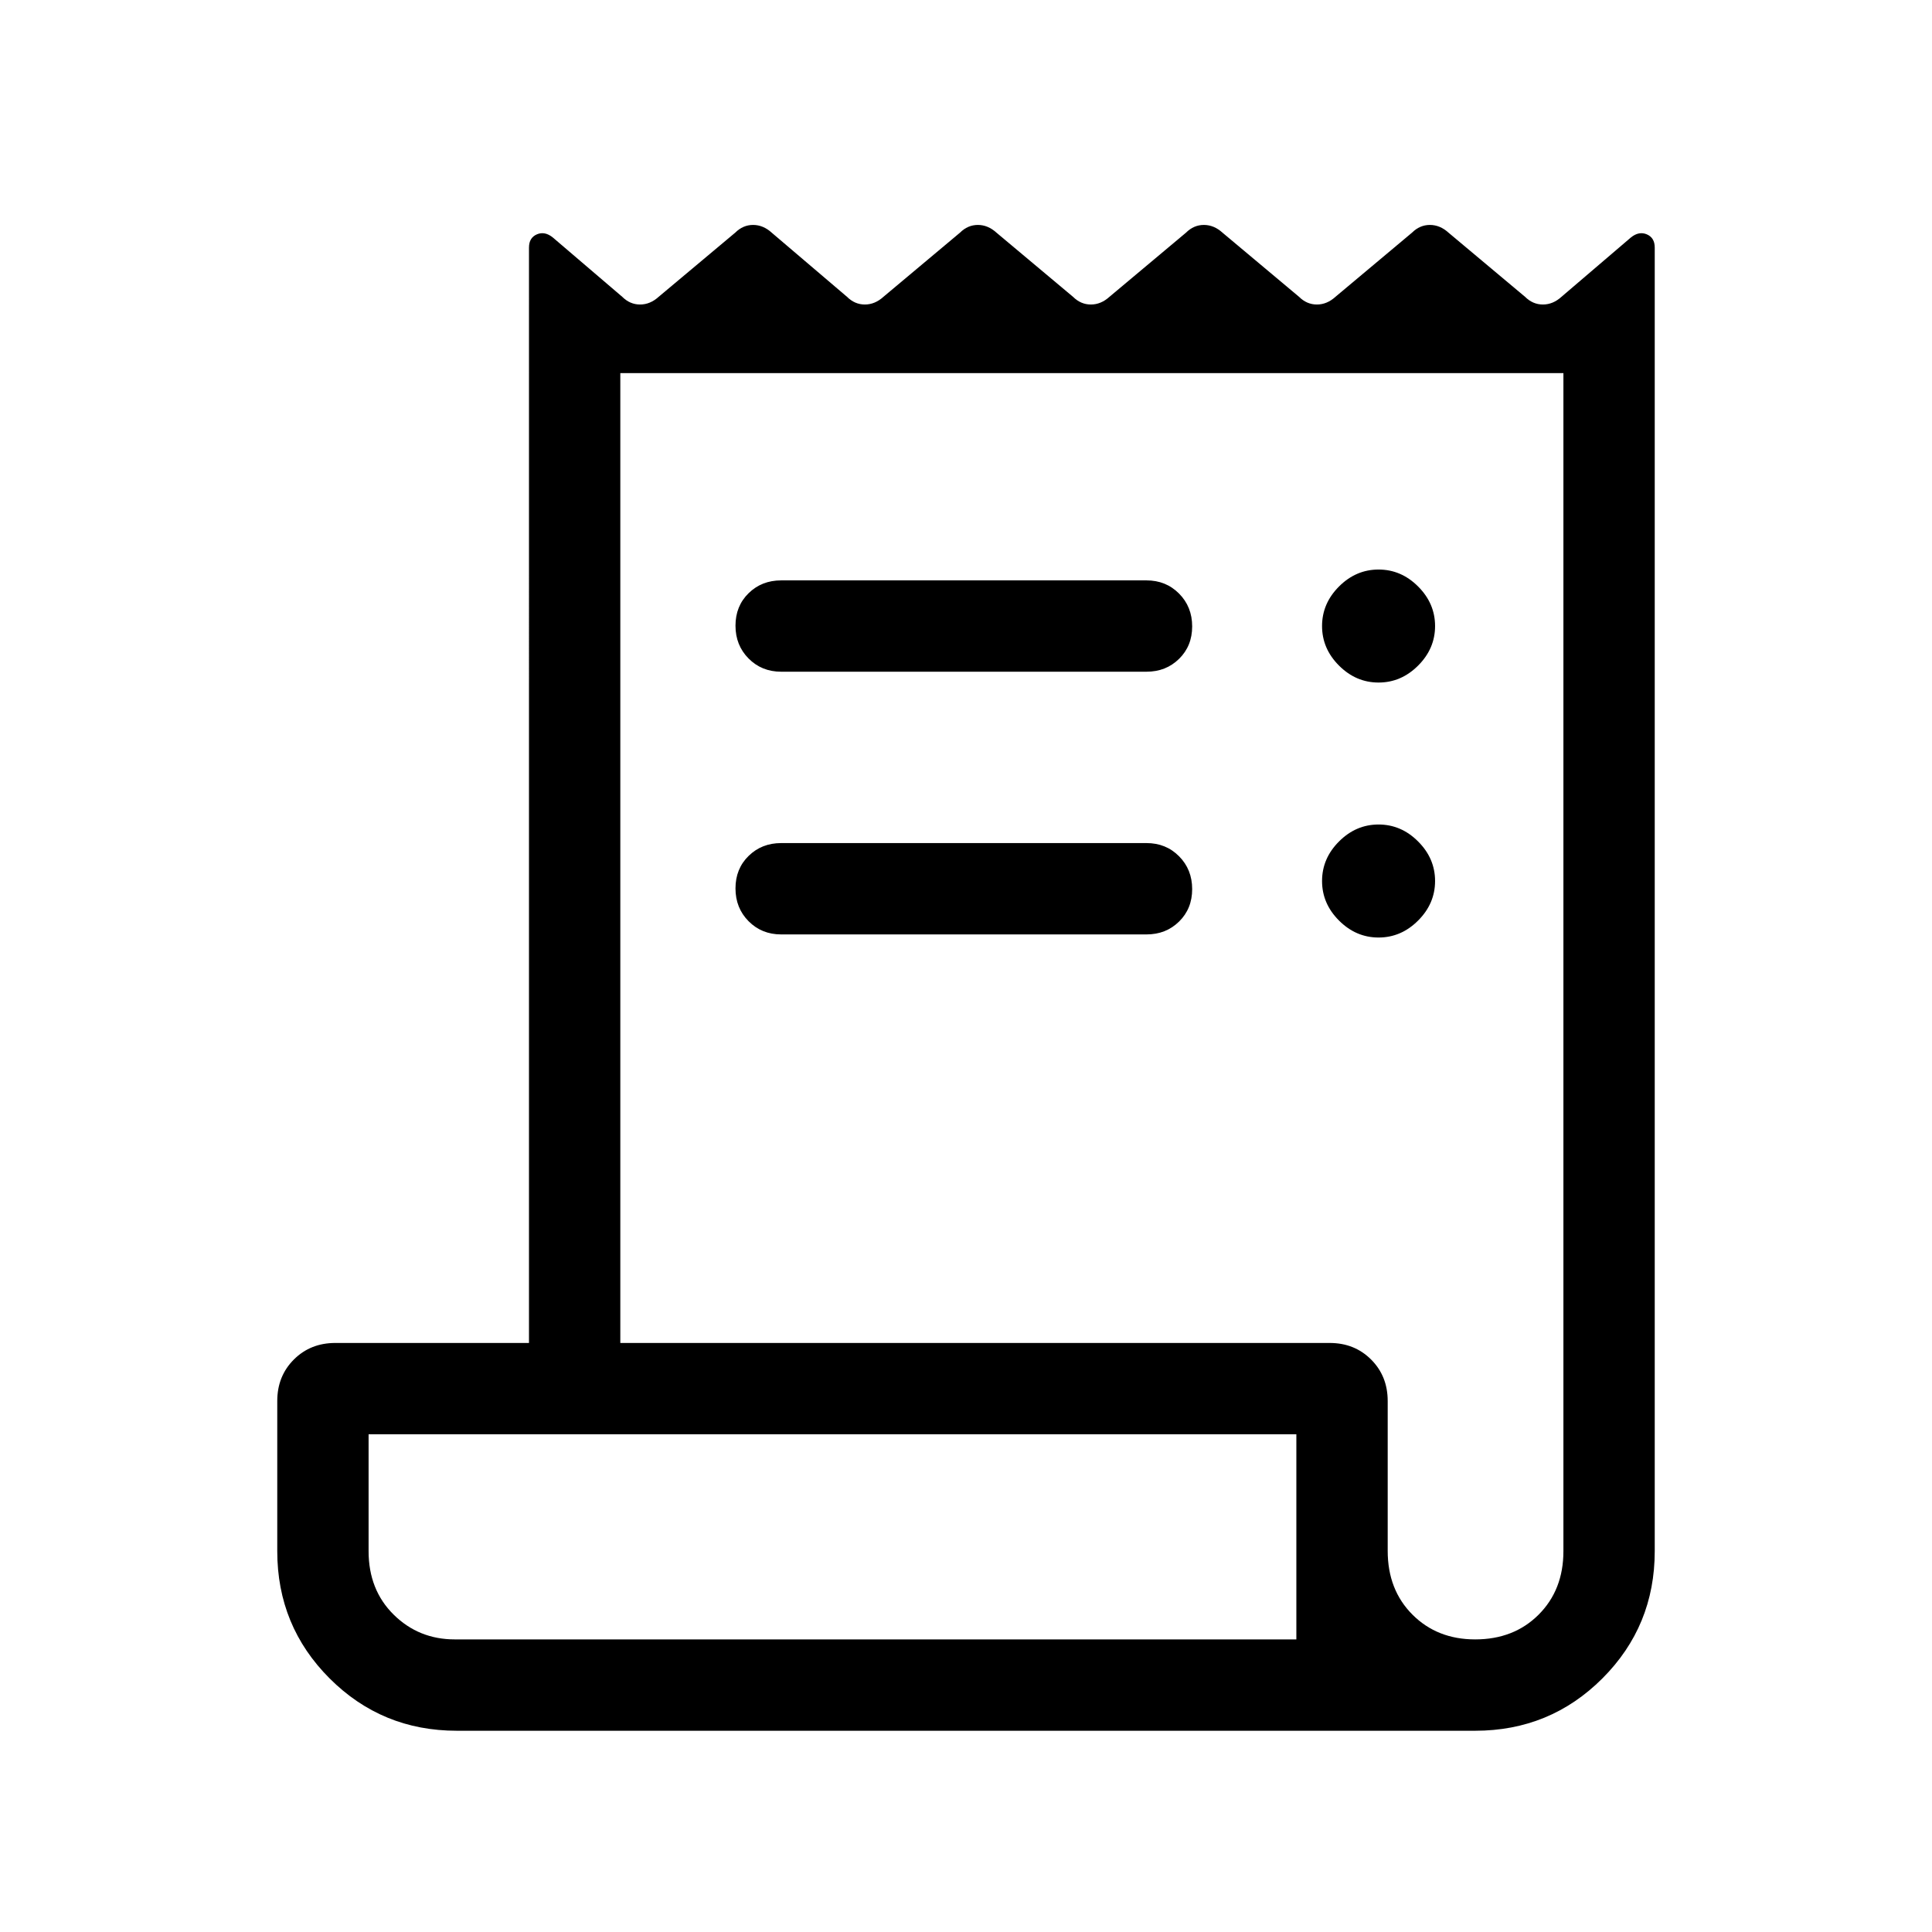
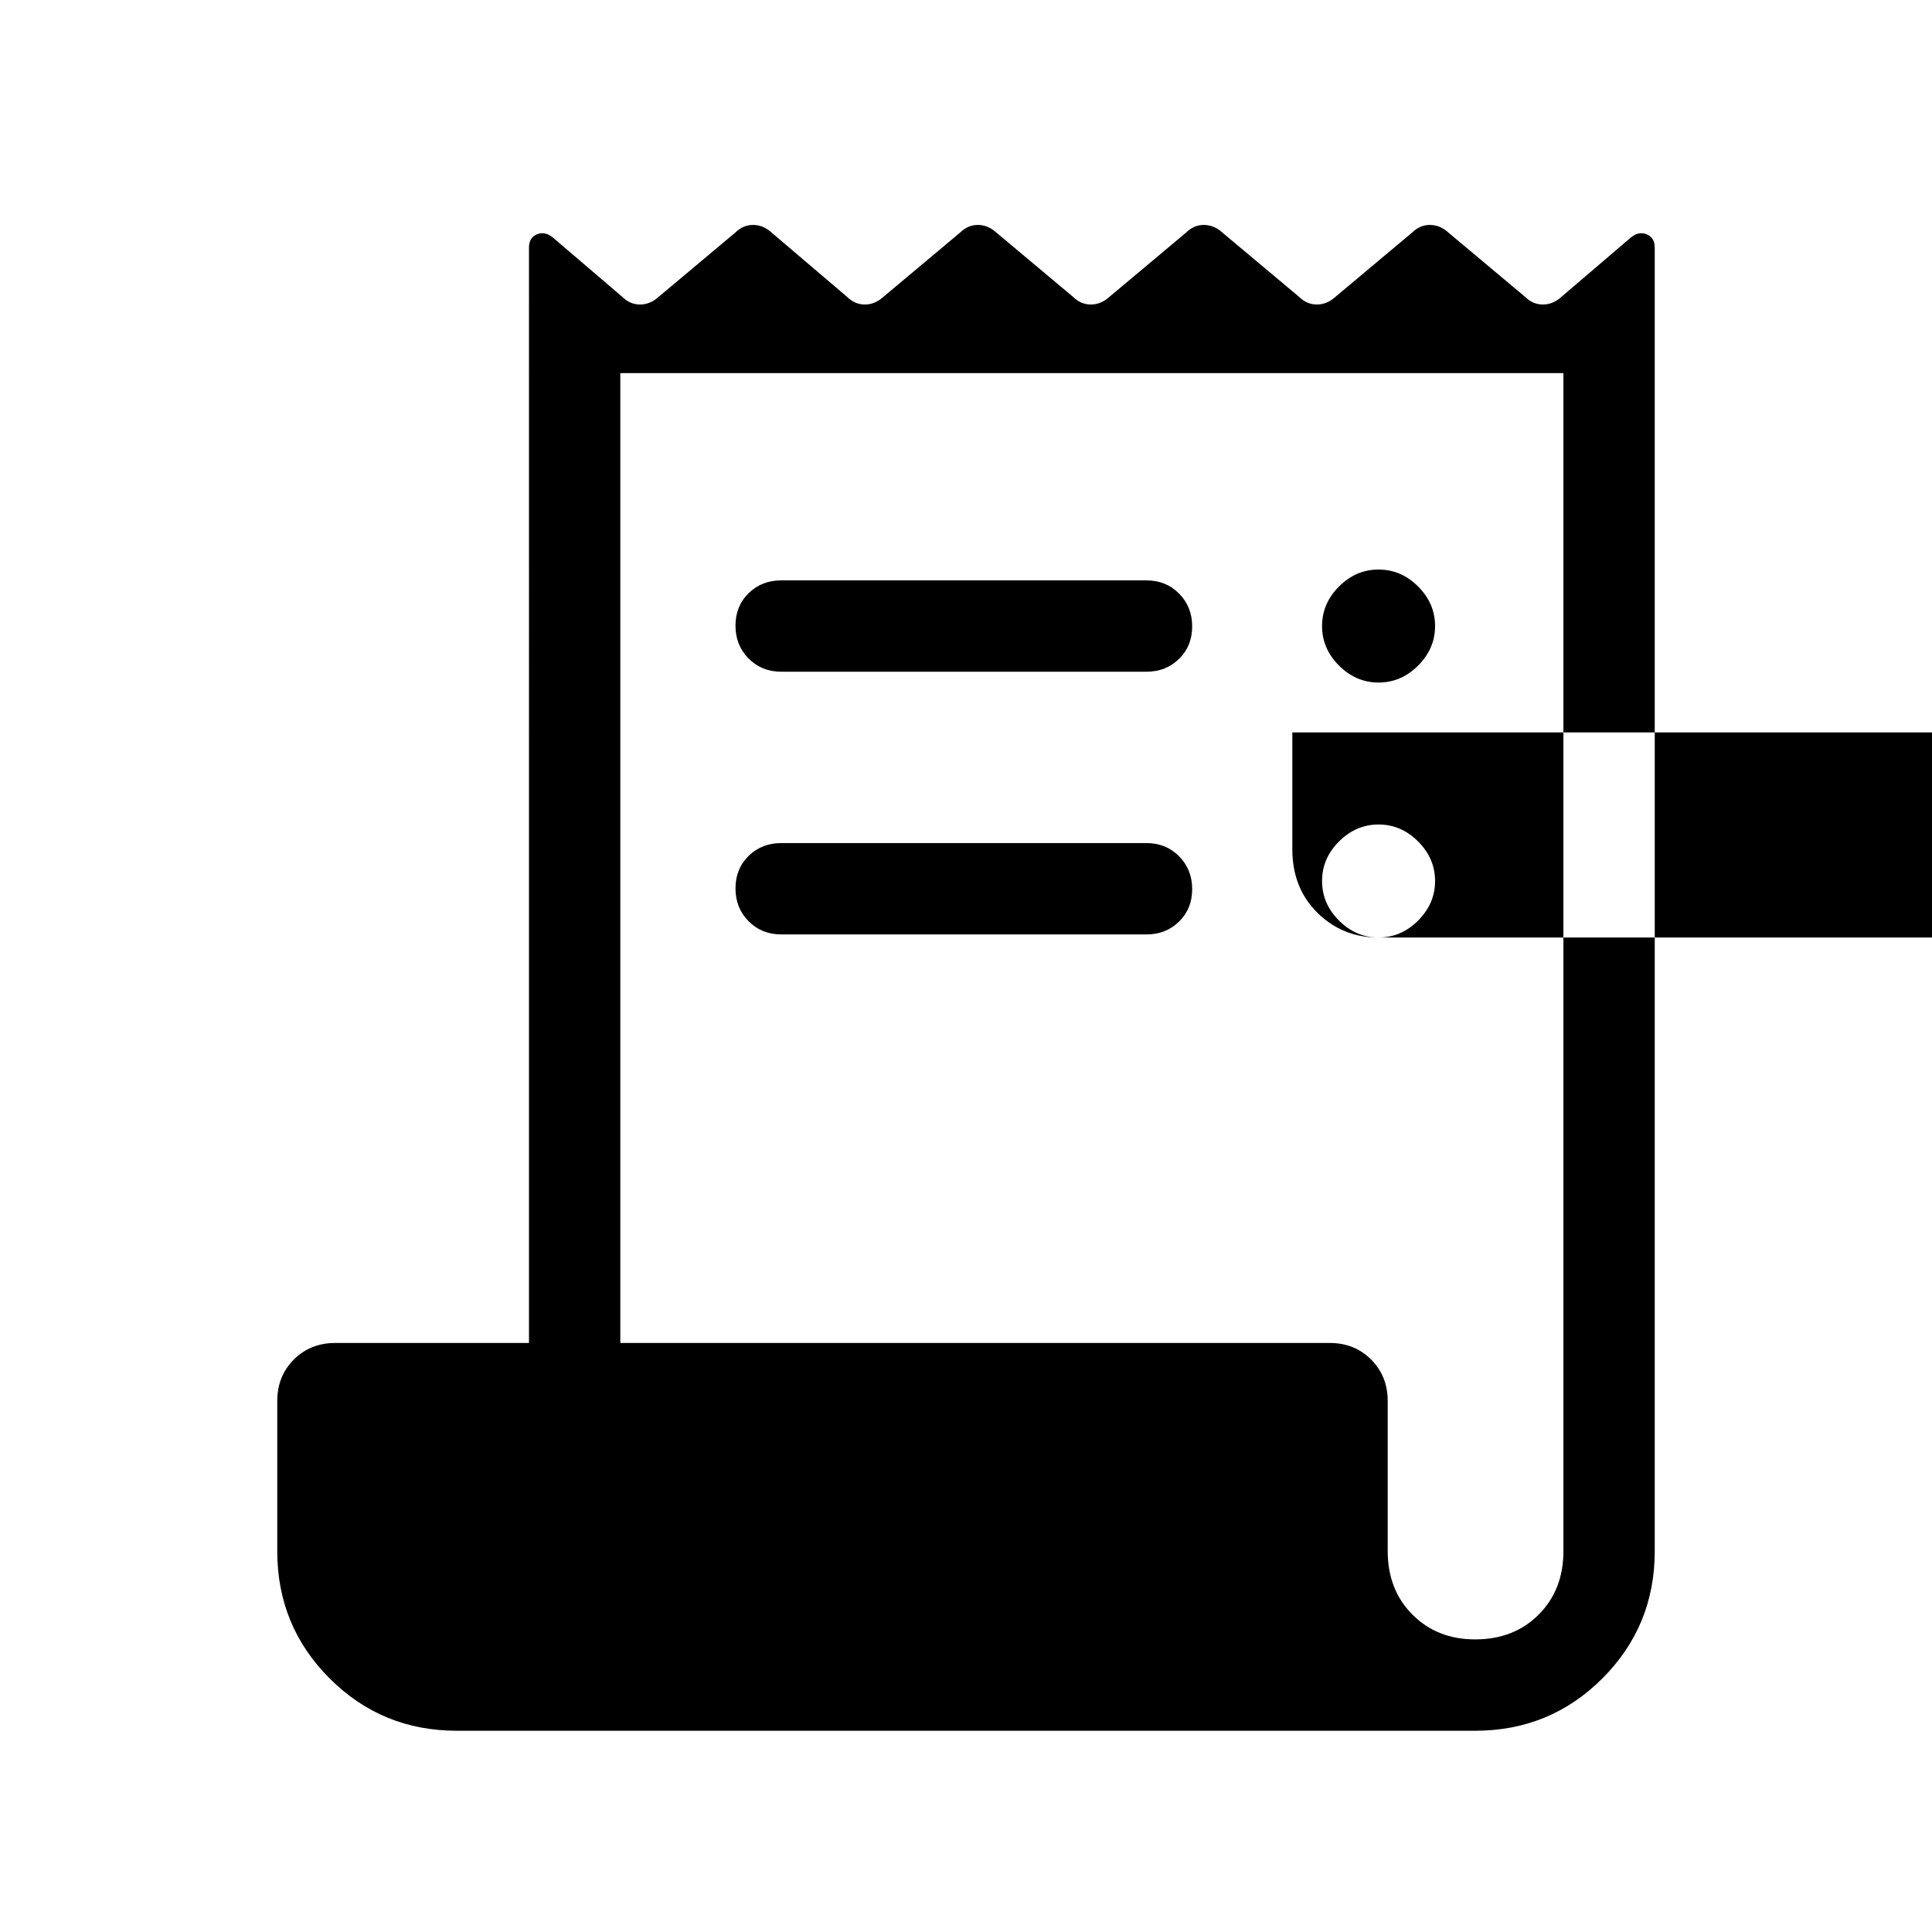
<svg xmlns="http://www.w3.org/2000/svg" height="48px" viewBox="0 -960 960 960" width="48px" fill="#000000">
-   <path d="M227-100q-37.21 0-63.22-26.01-26.01-26.01-26.01-63.22v-74.61q0-12.37 8.24-20.61t20.61-8.24h96.23V-837q0-4.86 3.92-6.55 3.92-1.68 7.92 1.55l34.47 29.46q3.86 3.85 8.89 3.85 5.03 0 9.26-3.85l38-31.84q3.87-3.85 8.89-3.85 5.03 0 9.26 3.85l37.39 31.84q3.86 3.85 8.89 3.85 5.03 0 9.26-3.85l38-31.84q3.87-3.85 8.9-3.85 5.02 0 9.25 3.85l38 31.84q3.87 3.85 8.9 3.85t9.26-3.85l38-31.84q3.86-3.85 8.89-3.85 5.03 0 9.26 3.85l38 31.84q3.87 3.85 8.9 3.85 5.02 0 9.25-3.85l38-31.84q3.87-3.85 8.9-3.85t9.26 3.85l38 31.84q3.87 3.85 8.89 3.85 5.03 0 9.26-3.85L810.38-842q4-3.23 7.93-1.55 3.92 1.69 3.92 6.55v647.77q0 37.21-26.01 63.22Q770.21-100 733-100H227Zm506-45.39q19.23 0 31.54-12.3 12.31-12.31 12.31-31.54v-585.38H308.23v481.92h352.46q12.37 0 20.61 8.24t8.24 20.61v74.45q0 19.39 12.31 31.7 12.3 12.3 31.15 12.3ZM388.15-671.61h181.54q9.68 0 16.18 6.56 6.51 6.56 6.51 16.3 0 9.75-6.51 16.13-6.5 6.39-16.18 6.39H388.15q-9.67 0-16.18-6.56t-6.51-16.31q0-9.75 6.51-16.13 6.51-6.38 16.18-6.38Zm0 130.53h181.54q9.68 0 16.18 6.56 6.51 6.56 6.51 16.31t-6.51 16.13q-6.5 6.39-16.18 6.39H388.15q-9.67 0-16.18-6.56t-6.51-16.31q0-9.75 6.51-16.13 6.51-6.39 16.18-6.39ZM685-620.85q-11.23 0-19.65-8.42-8.43-8.42-8.43-19.65 0-11.23 8.43-19.66Q673.77-677 685-677q11.23 0 19.65 8.42 8.43 8.43 8.43 19.66t-8.43 19.65q-8.42 8.42-19.65 8.42Zm0 126.7q-11.23 0-19.65-8.43-8.43-8.42-8.43-19.65 0-11.23 8.43-19.65 8.42-8.43 19.65-8.43 11.23 0 19.65 8.43 8.43 8.42 8.43 19.65 0 11.23-8.43 19.65-8.42 8.43-19.65 8.43ZM226-145.39h418.15v-101.92h-461v58.08q0 19.23 12.46 31.54 12.46 12.3 30.39 12.3Zm-42.85 0v-101.92 101.92Z" />
+   <path d="M227-100q-37.21 0-63.22-26.01-26.01-26.01-26.01-63.22v-74.61q0-12.37 8.24-20.61t20.61-8.24h96.23V-837q0-4.86 3.92-6.55 3.92-1.68 7.92 1.55l34.47 29.46q3.86 3.85 8.89 3.85 5.03 0 9.26-3.85l38-31.84q3.87-3.85 8.89-3.85 5.03 0 9.26 3.85l37.39 31.84q3.86 3.85 8.89 3.85 5.03 0 9.26-3.85l38-31.84q3.87-3.85 8.9-3.85 5.02 0 9.25 3.85l38 31.84q3.87 3.85 8.9 3.85t9.26-3.85l38-31.84q3.86-3.85 8.89-3.85 5.03 0 9.26 3.85l38 31.84q3.87 3.85 8.9 3.85 5.02 0 9.25-3.85l38-31.84q3.87-3.85 8.9-3.85t9.26 3.85l38 31.84q3.87 3.85 8.89 3.85 5.03 0 9.26-3.85L810.38-842q4-3.23 7.93-1.55 3.92 1.69 3.92 6.55v647.77q0 37.21-26.01 63.22Q770.21-100 733-100H227Zm506-45.39q19.23 0 31.54-12.3 12.31-12.31 12.31-31.54v-585.38H308.23v481.92h352.46q12.37 0 20.61 8.24t8.24 20.61v74.45q0 19.39 12.31 31.7 12.3 12.3 31.15 12.3ZM388.15-671.61h181.54q9.68 0 16.18 6.56 6.51 6.56 6.51 16.3 0 9.75-6.51 16.13-6.5 6.39-16.18 6.39H388.15q-9.67 0-16.18-6.56t-6.51-16.31q0-9.75 6.51-16.13 6.51-6.38 16.18-6.38Zm0 130.53h181.54q9.68 0 16.18 6.56 6.51 6.56 6.51 16.31t-6.51 16.13q-6.5 6.39-16.18 6.39H388.15q-9.67 0-16.18-6.56t-6.51-16.31q0-9.75 6.51-16.13 6.51-6.39 16.18-6.39ZM685-620.85q-11.23 0-19.65-8.42-8.43-8.42-8.43-19.65 0-11.23 8.43-19.66Q673.77-677 685-677q11.23 0 19.65 8.42 8.43 8.43 8.43 19.66t-8.43 19.65q-8.42 8.42-19.65 8.42Zm0 126.7q-11.23 0-19.65-8.43-8.43-8.42-8.43-19.65 0-11.23 8.43-19.65 8.42-8.43 19.65-8.43 11.23 0 19.65 8.43 8.43 8.42 8.43 19.65 0 11.23-8.43 19.65-8.42 8.43-19.65 8.43Zh418.15v-101.92h-461v58.08q0 19.23 12.46 31.54 12.46 12.3 30.39 12.3Zm-42.85 0v-101.92 101.92Z" />
</svg>